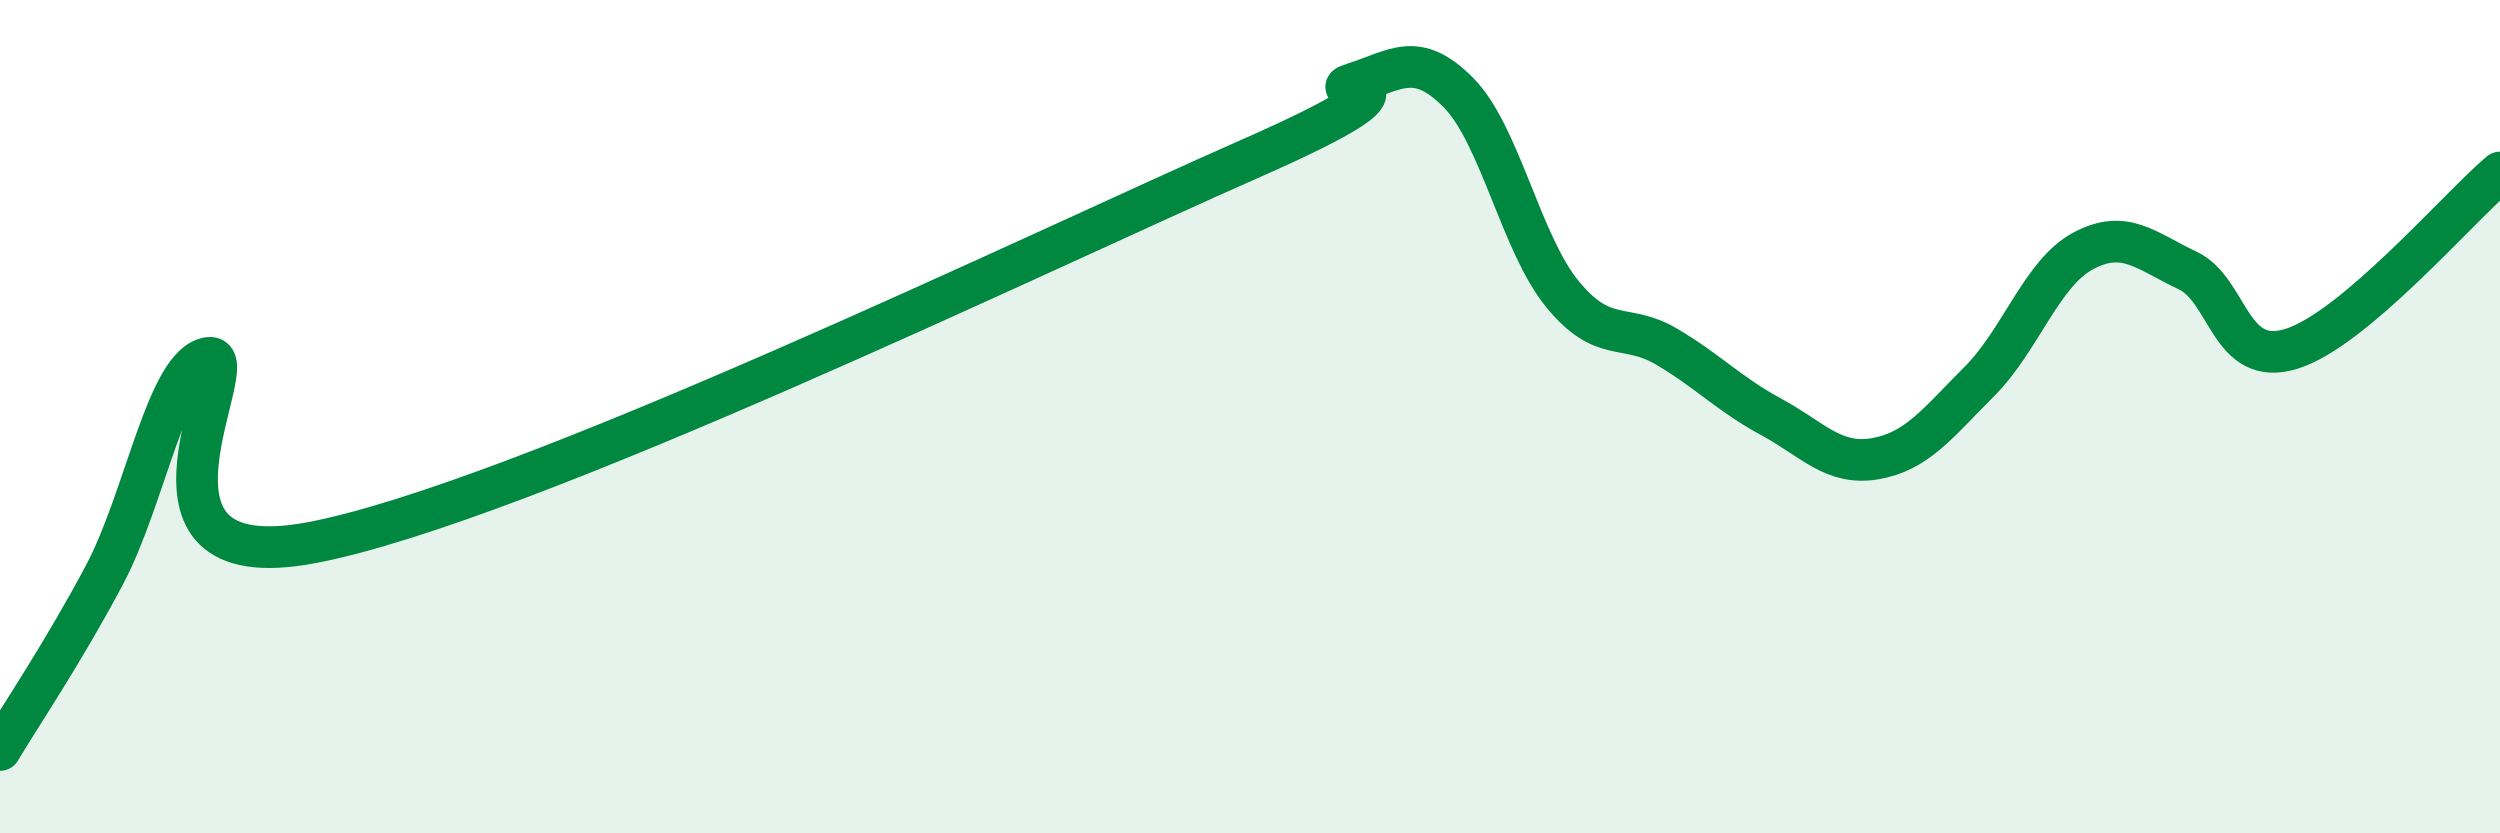
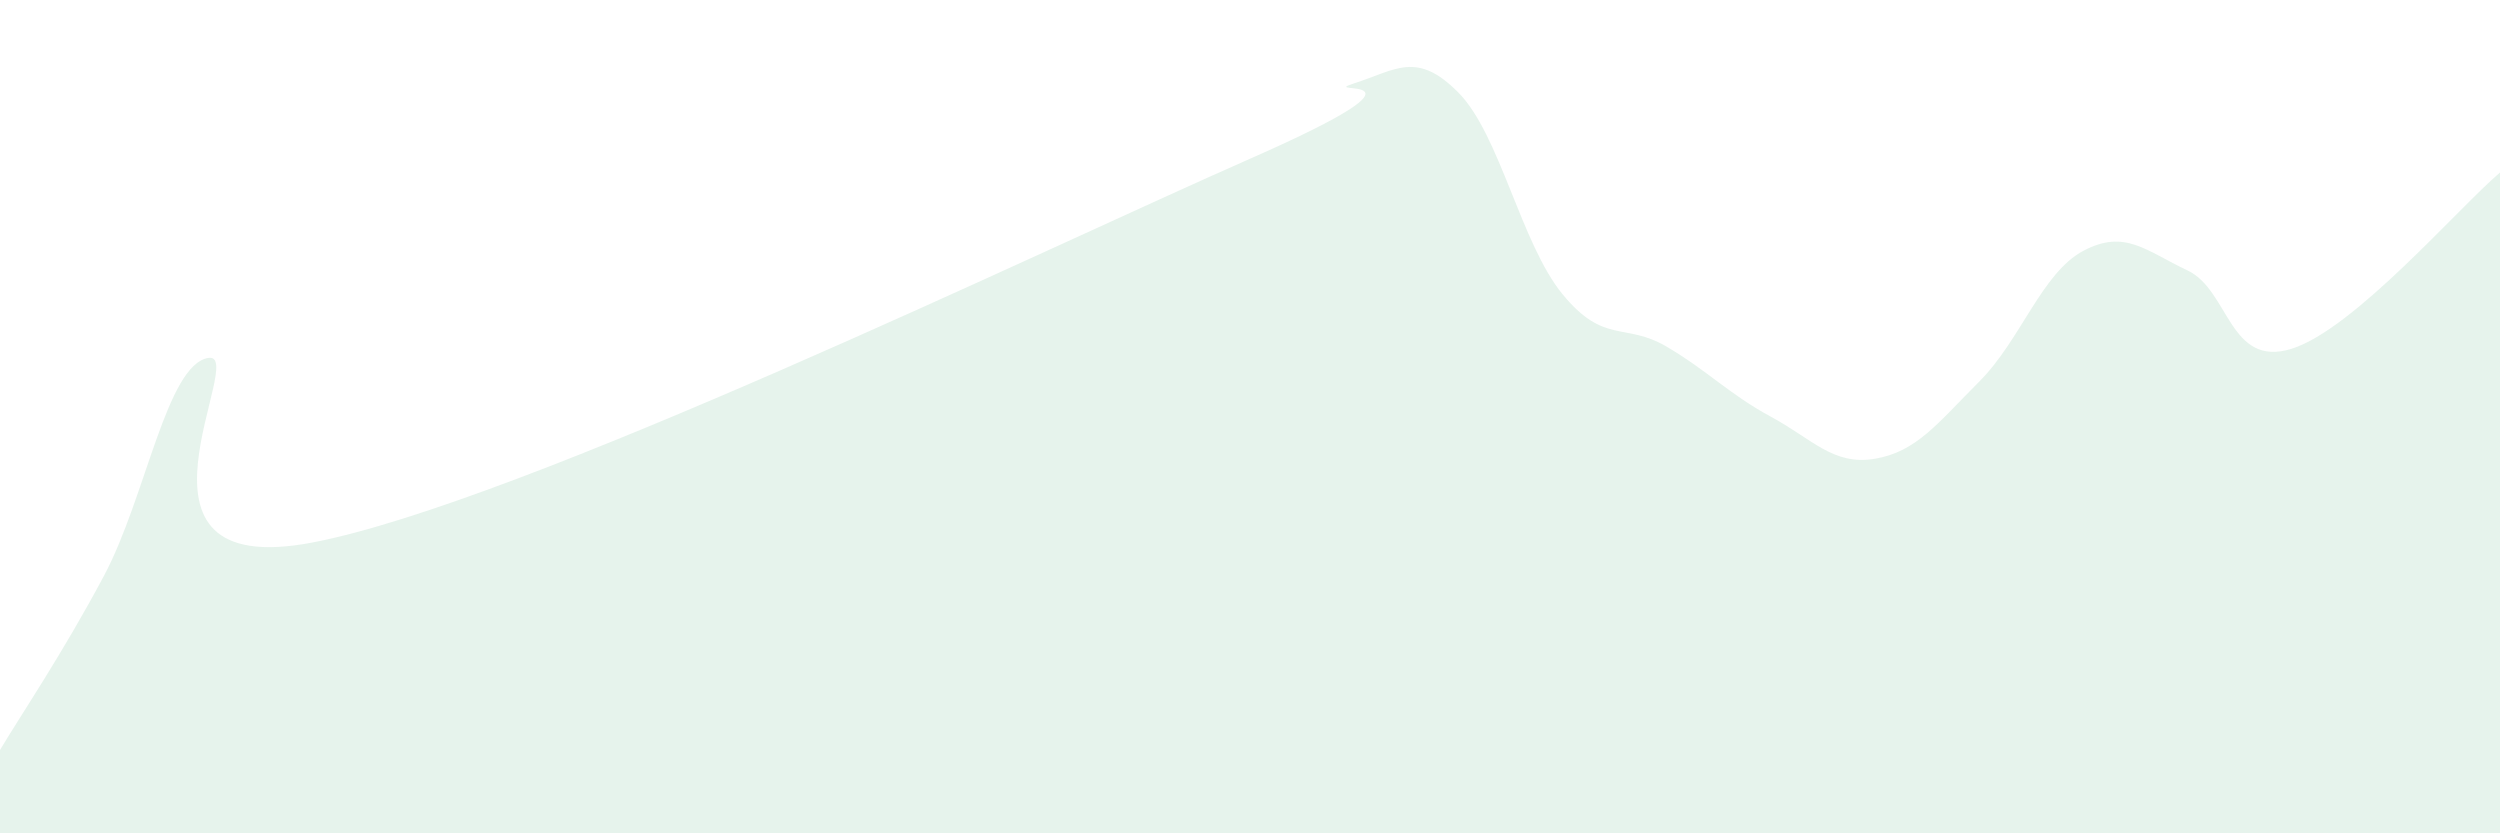
<svg xmlns="http://www.w3.org/2000/svg" width="60" height="20" viewBox="0 0 60 20">
  <path d="M 0,18 C 0.5,17.16 1.5,15.69 2.5,13.81 C 3.5,11.93 4,8.75 5,8.59 C 6,8.43 2.5,13.98 7.5,13.02 C 12.5,12.06 25,6.01 30,3.81 C 35,1.61 31.5,2.32 32.5,2 C 33.5,1.68 34,1.21 35,2.22 C 36,3.23 36.5,5.84 37.5,7.06 C 38.5,8.28 39,7.73 40,8.32 C 41,8.91 41.5,9.46 42.5,10 C 43.5,10.54 44,11.18 45,11.01 C 46,10.84 46.5,10.16 47.5,9.16 C 48.5,8.16 49,6.55 50,6.02 C 51,5.49 51.5,6.02 52.5,6.49 C 53.5,6.96 53.5,8.84 55,8.37 C 56.5,7.9 59,4.99 60,4.14L60 20L0 20Z" fill="#008740" opacity="0.1" stroke-linecap="round" stroke-linejoin="round" />
-   <path d="M 0,18 C 0.5,17.16 1.5,15.69 2.5,13.81 C 3.5,11.93 4,8.75 5,8.59 C 6,8.43 2.5,13.98 7.5,13.02 C 12.5,12.06 25,6.01 30,3.81 C 35,1.61 31.5,2.32 32.5,2 C 33.5,1.68 34,1.21 35,2.22 C 36,3.23 36.5,5.84 37.5,7.06 C 38.5,8.28 39,7.73 40,8.32 C 41,8.91 41.5,9.46 42.5,10 C 43.5,10.54 44,11.18 45,11.01 C 46,10.84 46.5,10.16 47.5,9.16 C 48.5,8.16 49,6.55 50,6.02 C 51,5.49 51.5,6.02 52.5,6.49 C 53.5,6.96 53.5,8.84 55,8.37 C 56.5,7.9 59,4.99 60,4.14" stroke="#008740" stroke-width="1" fill="none" stroke-linecap="round" stroke-linejoin="round" />
</svg>